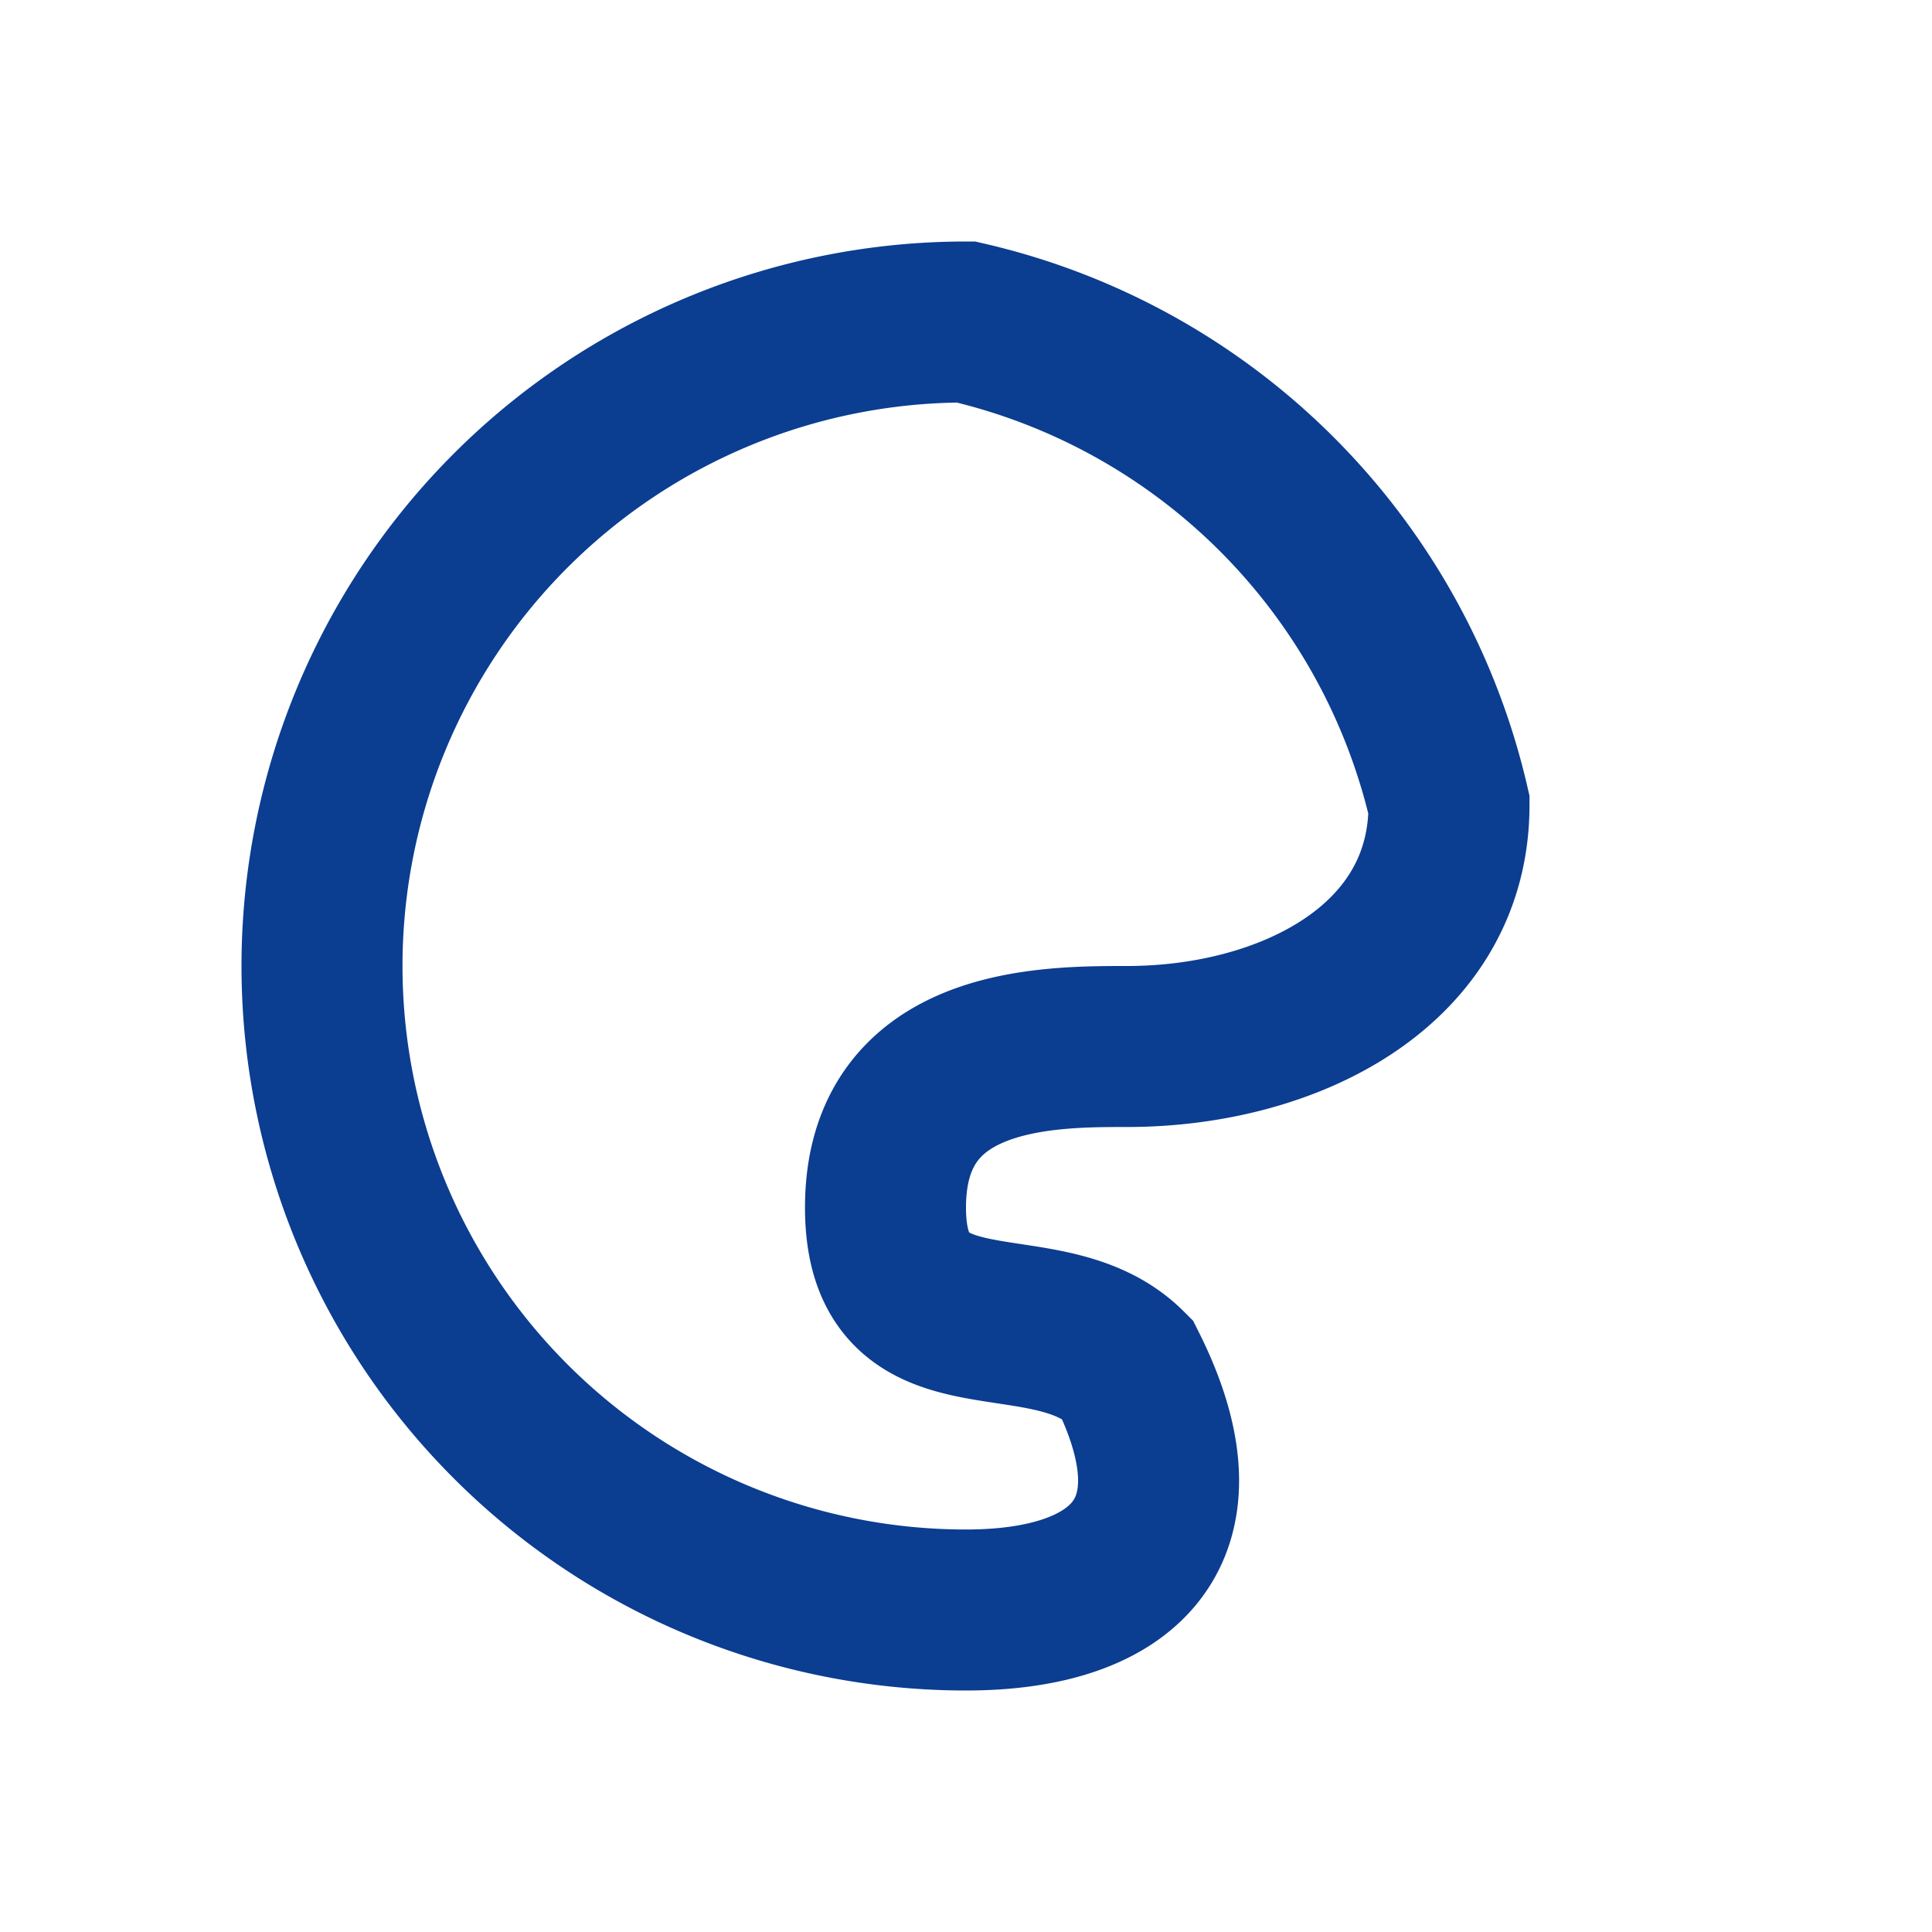
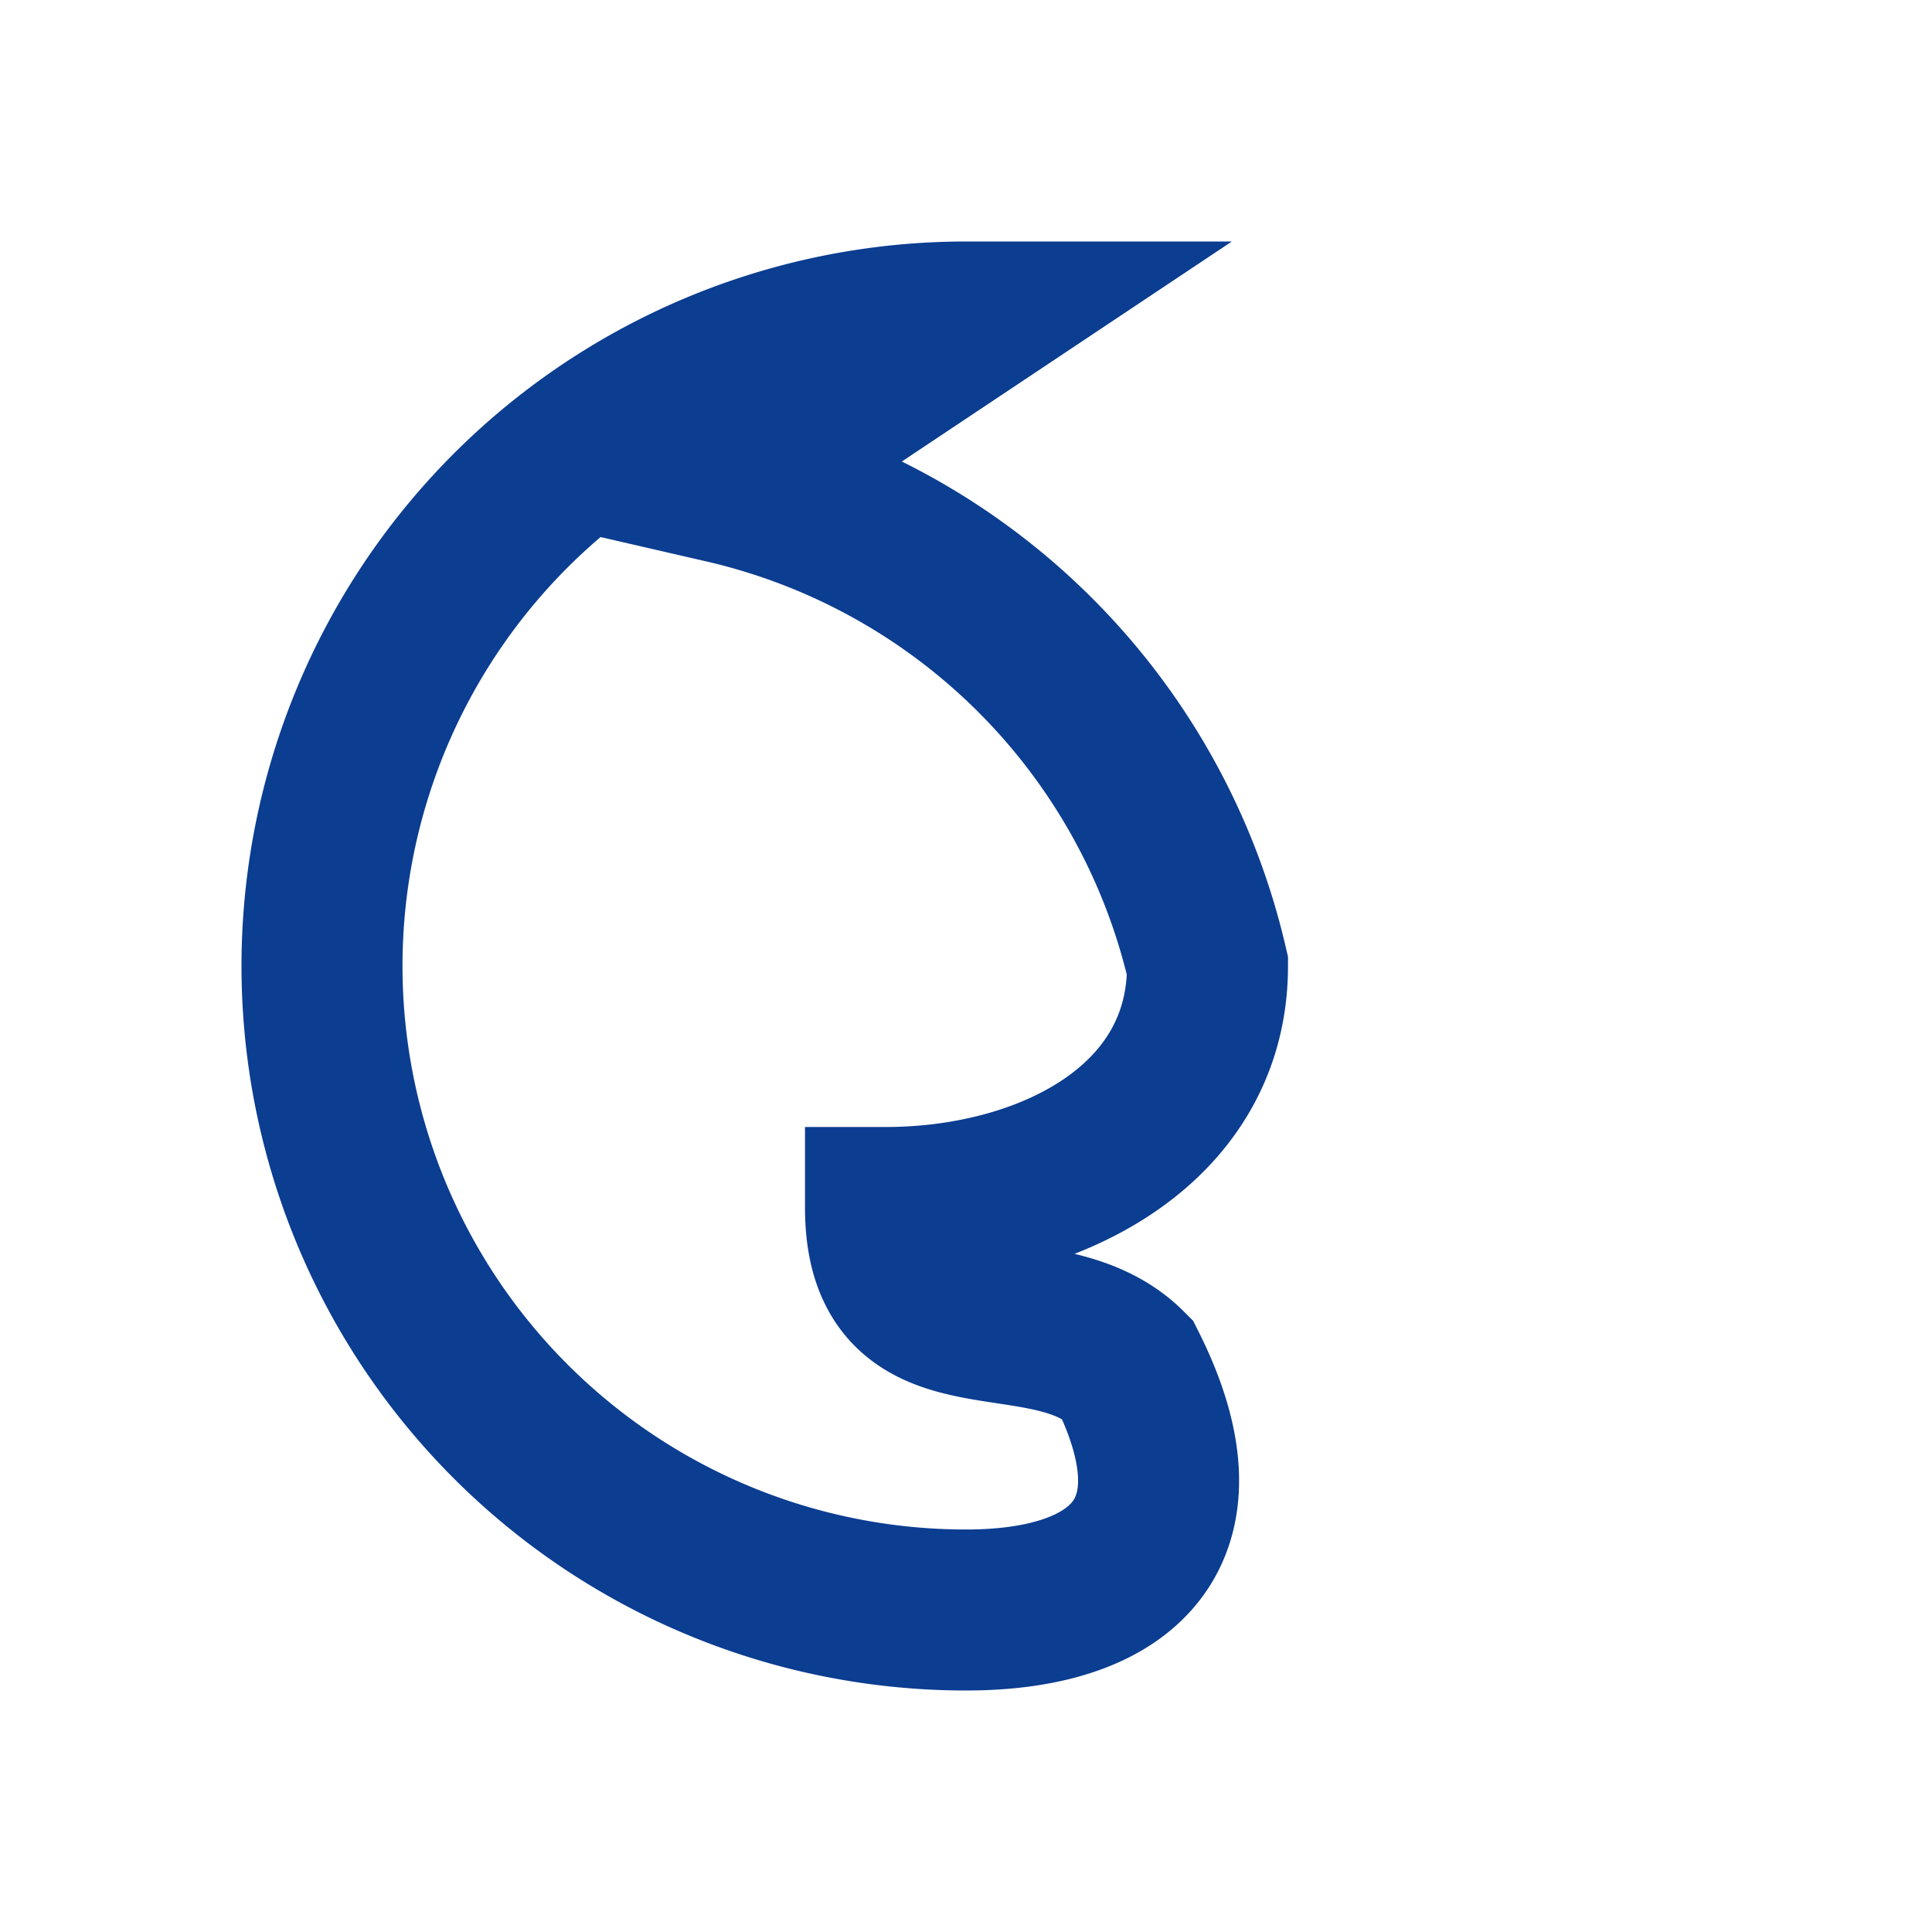
<svg xmlns="http://www.w3.org/2000/svg" width="24" height="24" viewBox="0 0 24 24" fill="none" stroke="#0B3D91" stroke-width="2">
-   <path d="M12 4a8 8 0 1 0 0 16c2 0 3-1 2-3-1-1-3 0-3-2s2-2 3-2c2 0 4-1 4-3a8 8 0 0 0-6-6z" />
+   <path d="M12 4a8 8 0 1 0 0 16c2 0 3-1 2-3-1-1-3 0-3-2c2 0 4-1 4-3a8 8 0 0 0-6-6z" />
</svg>